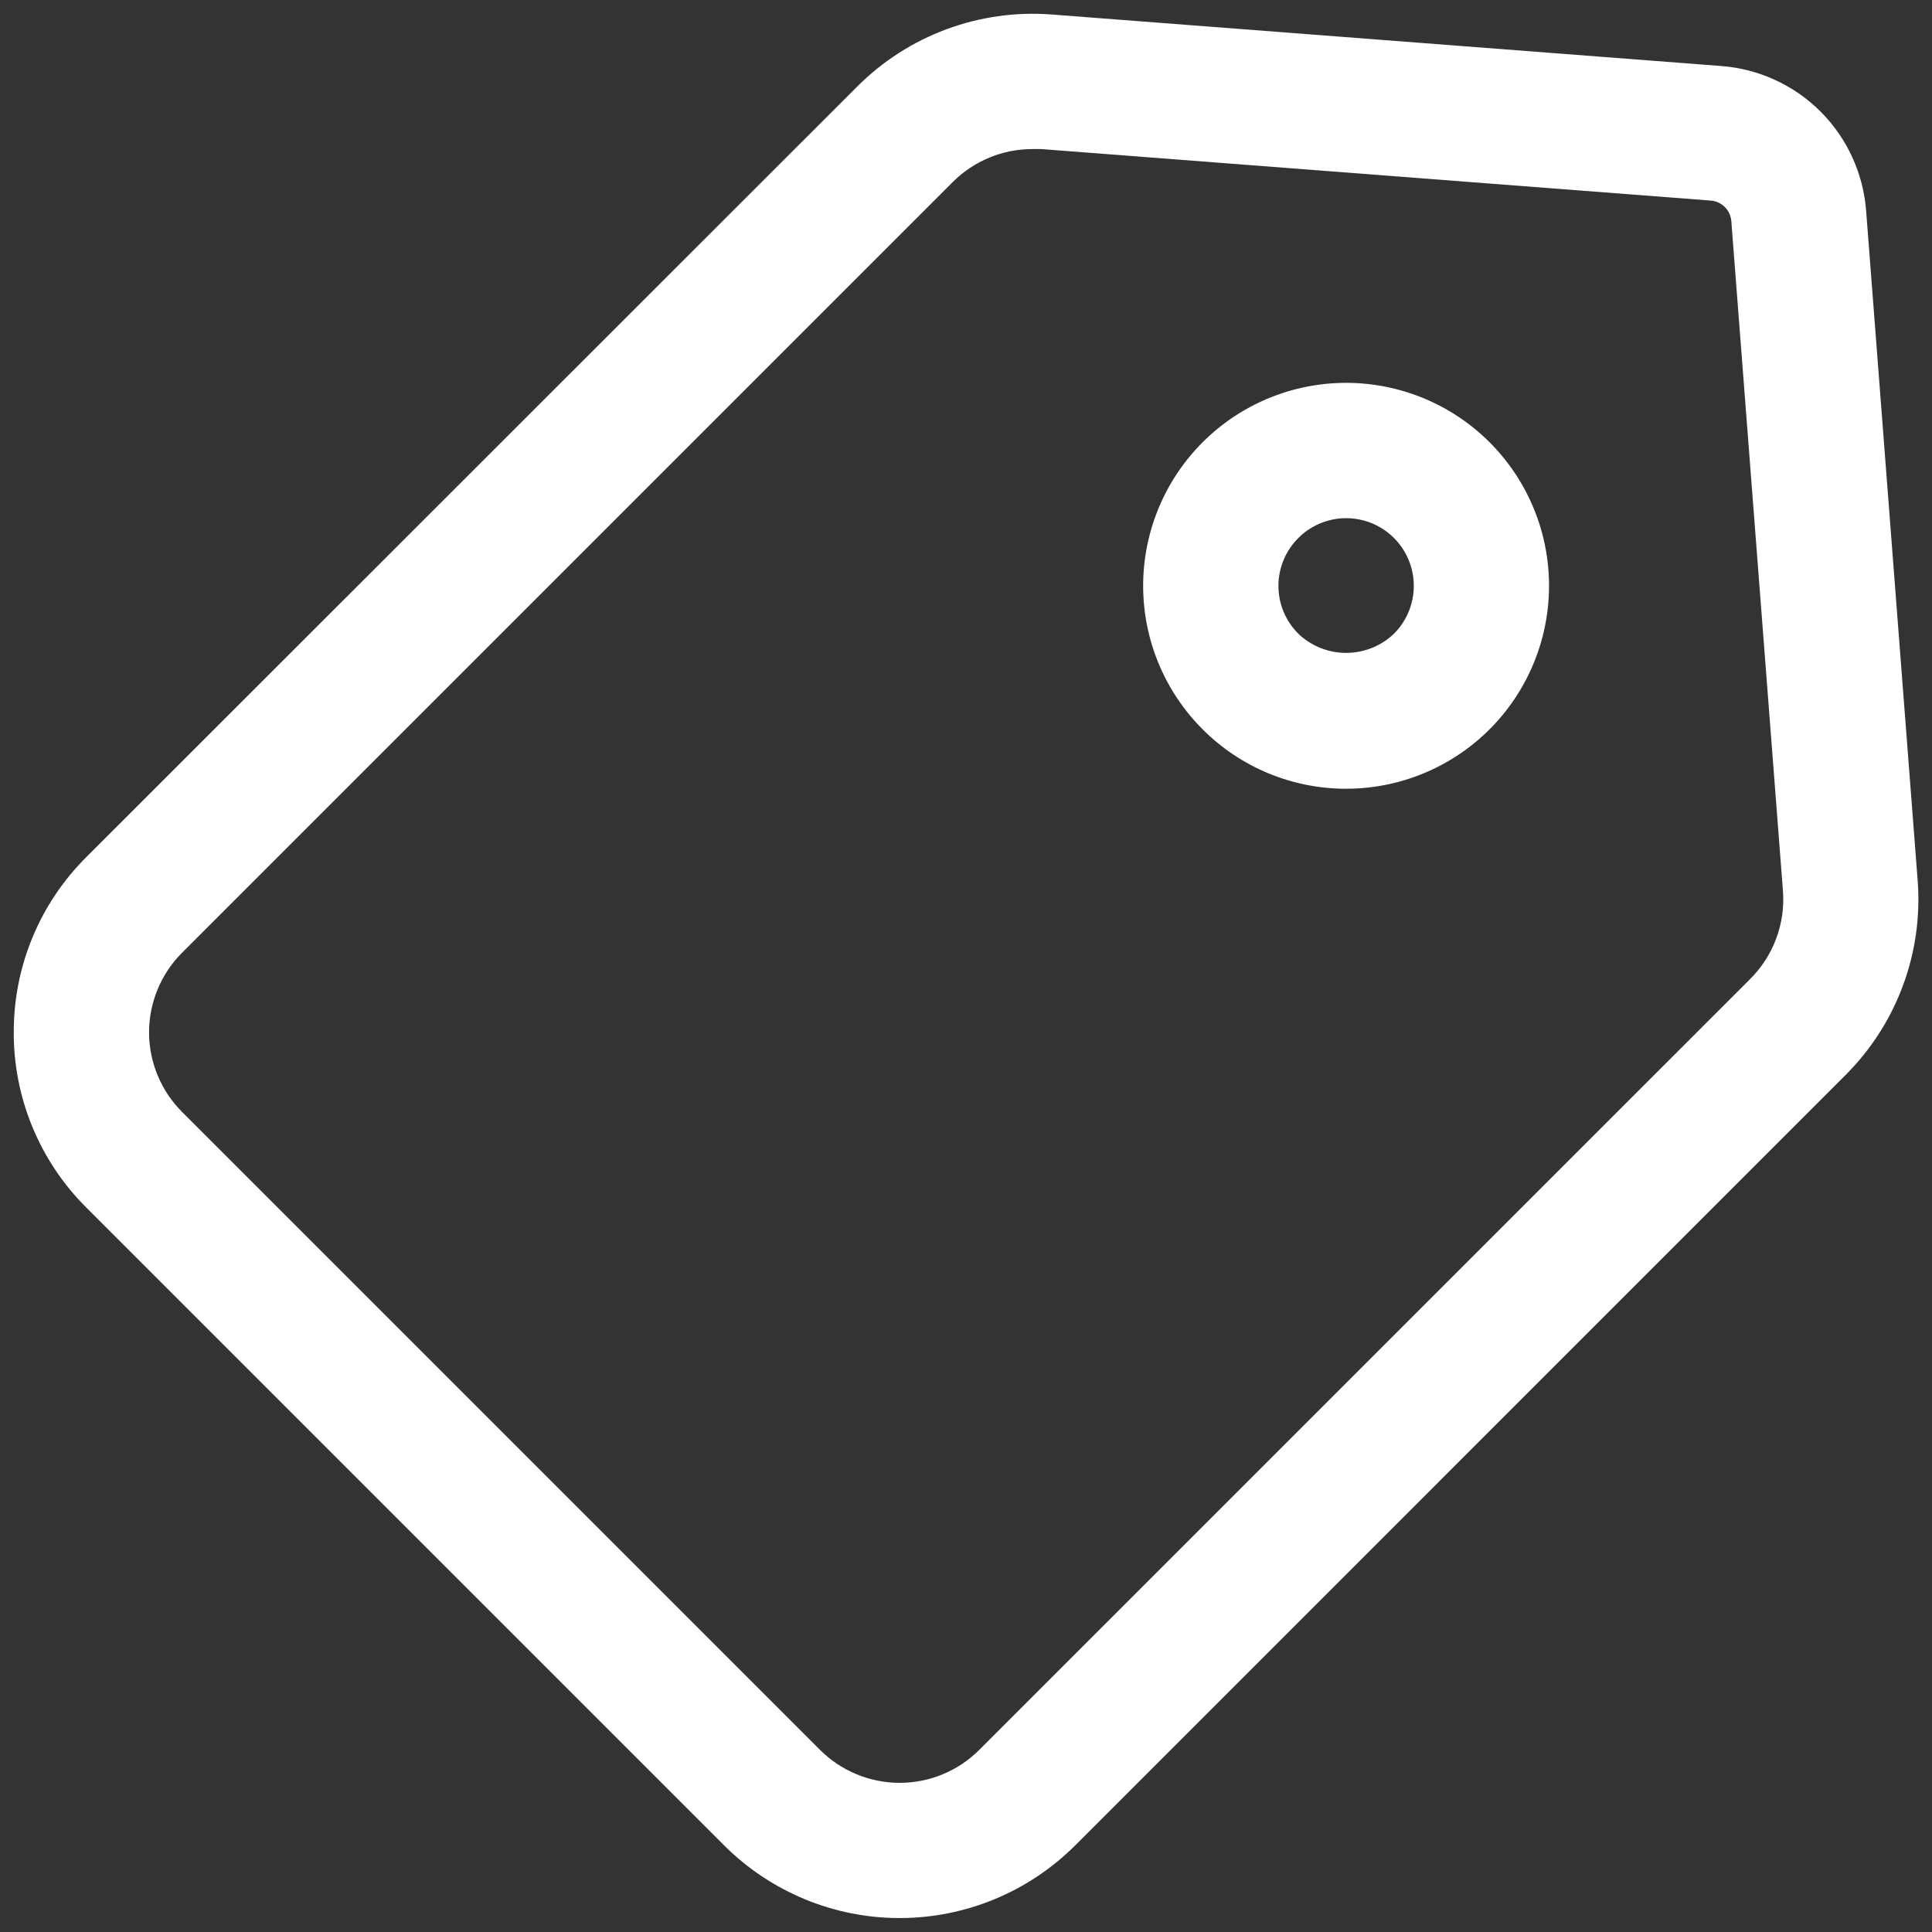
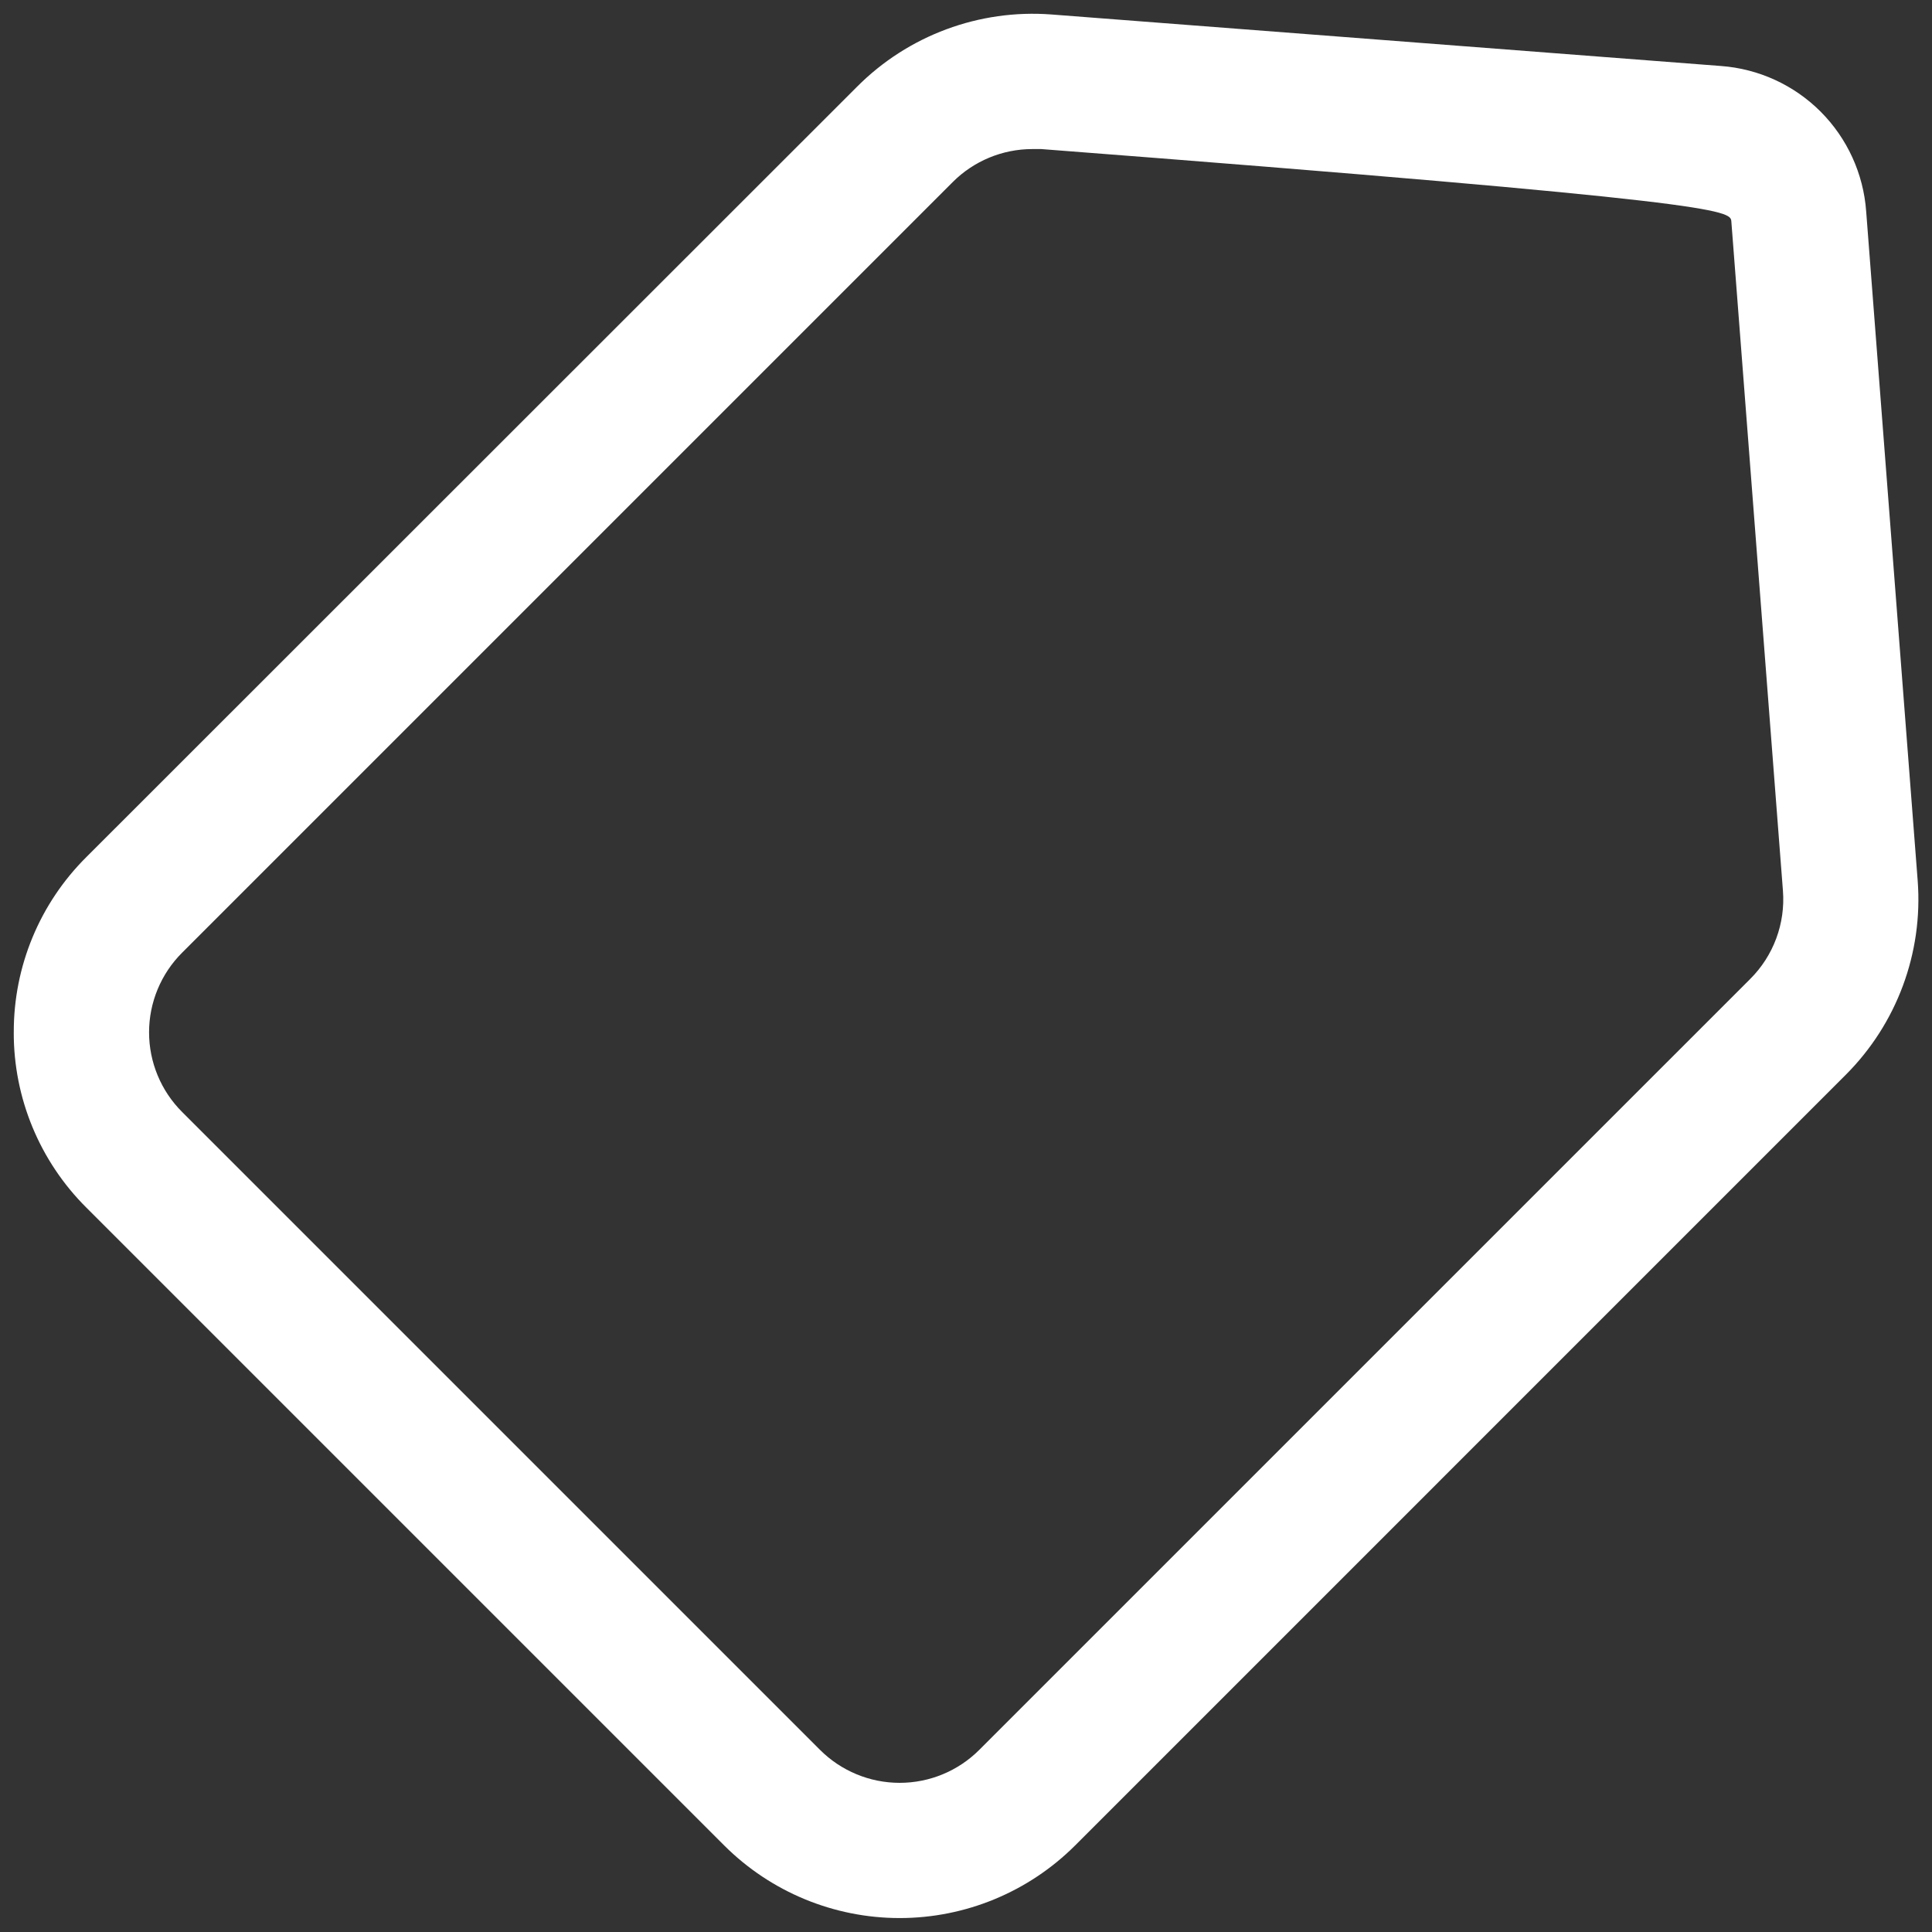
<svg xmlns="http://www.w3.org/2000/svg" width="83" height="83" viewBox="0 0 83 83" fill="none">
  <rect x="0" y="0" width="83" height="83" fill="#333333" stroke="none" />
-   <path d="M0.591 44.348C0.583 47.176 1.708 49.891 3.715 51.885L31.115 79.285C33.115 81.28 35.825 82.401 38.65 82.401C41.475 82.401 44.185 81.28 46.185 79.285L79.285 46.184C81.488 43.987 82.62 40.937 82.385 37.834L80.172 9.081C80.055 7.464 79.36 5.943 78.214 4.795C77.068 3.649 75.547 2.953 73.93 2.835L45.169 0.622H45.17C42.068 0.387 39.019 1.52 36.823 3.722L3.715 36.815C1.708 38.807 0.583 41.52 0.592 44.348H0.591ZM7.826 40.926L40.926 7.826C41.832 6.916 43.064 6.404 44.348 6.404H44.735L73.492 8.616C73.968 8.652 74.346 9.031 74.379 9.508L76.596 38.264C76.705 39.674 76.191 41.06 75.189 42.058L42.073 75.173C41.166 76.082 39.934 76.592 38.65 76.592C37.366 76.592 36.134 76.082 35.226 75.173L7.826 47.773C6.916 46.867 6.404 45.635 6.404 44.349C6.404 43.065 6.916 41.833 7.826 40.926H7.826Z" fill="white" />
-   <path d="M57.829 33.885C60.54 33.885 63.096 32.624 64.746 30.474C66.396 28.323 66.952 25.527 66.251 22.909C65.549 20.291 63.67 18.148 61.166 17.111C58.661 16.074 55.817 16.26 53.47 17.616C51.123 18.971 49.539 21.341 49.185 24.028C48.831 26.715 49.747 29.415 51.664 31.331C53.298 32.968 55.516 33.887 57.829 33.885V33.885ZM55.776 23.112C56.51 22.378 57.58 22.091 58.584 22.36C59.587 22.629 60.37 23.412 60.639 24.416C60.908 25.419 60.621 26.489 59.887 27.224C59.334 27.753 58.597 28.049 57.831 28.049C57.065 28.049 56.329 27.753 55.776 27.224C55.229 26.68 54.922 25.941 54.922 25.17C54.922 24.399 55.229 23.66 55.776 23.116V23.112Z" fill="white" />
+   <path d="M0.591 44.348C0.583 47.176 1.708 49.891 3.715 51.885L31.115 79.285C33.115 81.28 35.825 82.401 38.65 82.401C41.475 82.401 44.185 81.28 46.185 79.285L79.285 46.184C81.488 43.987 82.62 40.937 82.385 37.834L80.172 9.081C80.055 7.464 79.36 5.943 78.214 4.795C77.068 3.649 75.547 2.953 73.93 2.835L45.169 0.622H45.17C42.068 0.387 39.019 1.52 36.823 3.722L3.715 36.815C1.708 38.807 0.583 41.52 0.592 44.348H0.591ZM7.826 40.926L40.926 7.826C41.832 6.916 43.064 6.404 44.348 6.404H44.735C73.968 8.652 74.346 9.031 74.379 9.508L76.596 38.264C76.705 39.674 76.191 41.06 75.189 42.058L42.073 75.173C41.166 76.082 39.934 76.592 38.65 76.592C37.366 76.592 36.134 76.082 35.226 75.173L7.826 47.773C6.916 46.867 6.404 45.635 6.404 44.349C6.404 43.065 6.916 41.833 7.826 40.926H7.826Z" fill="white" />
</svg>